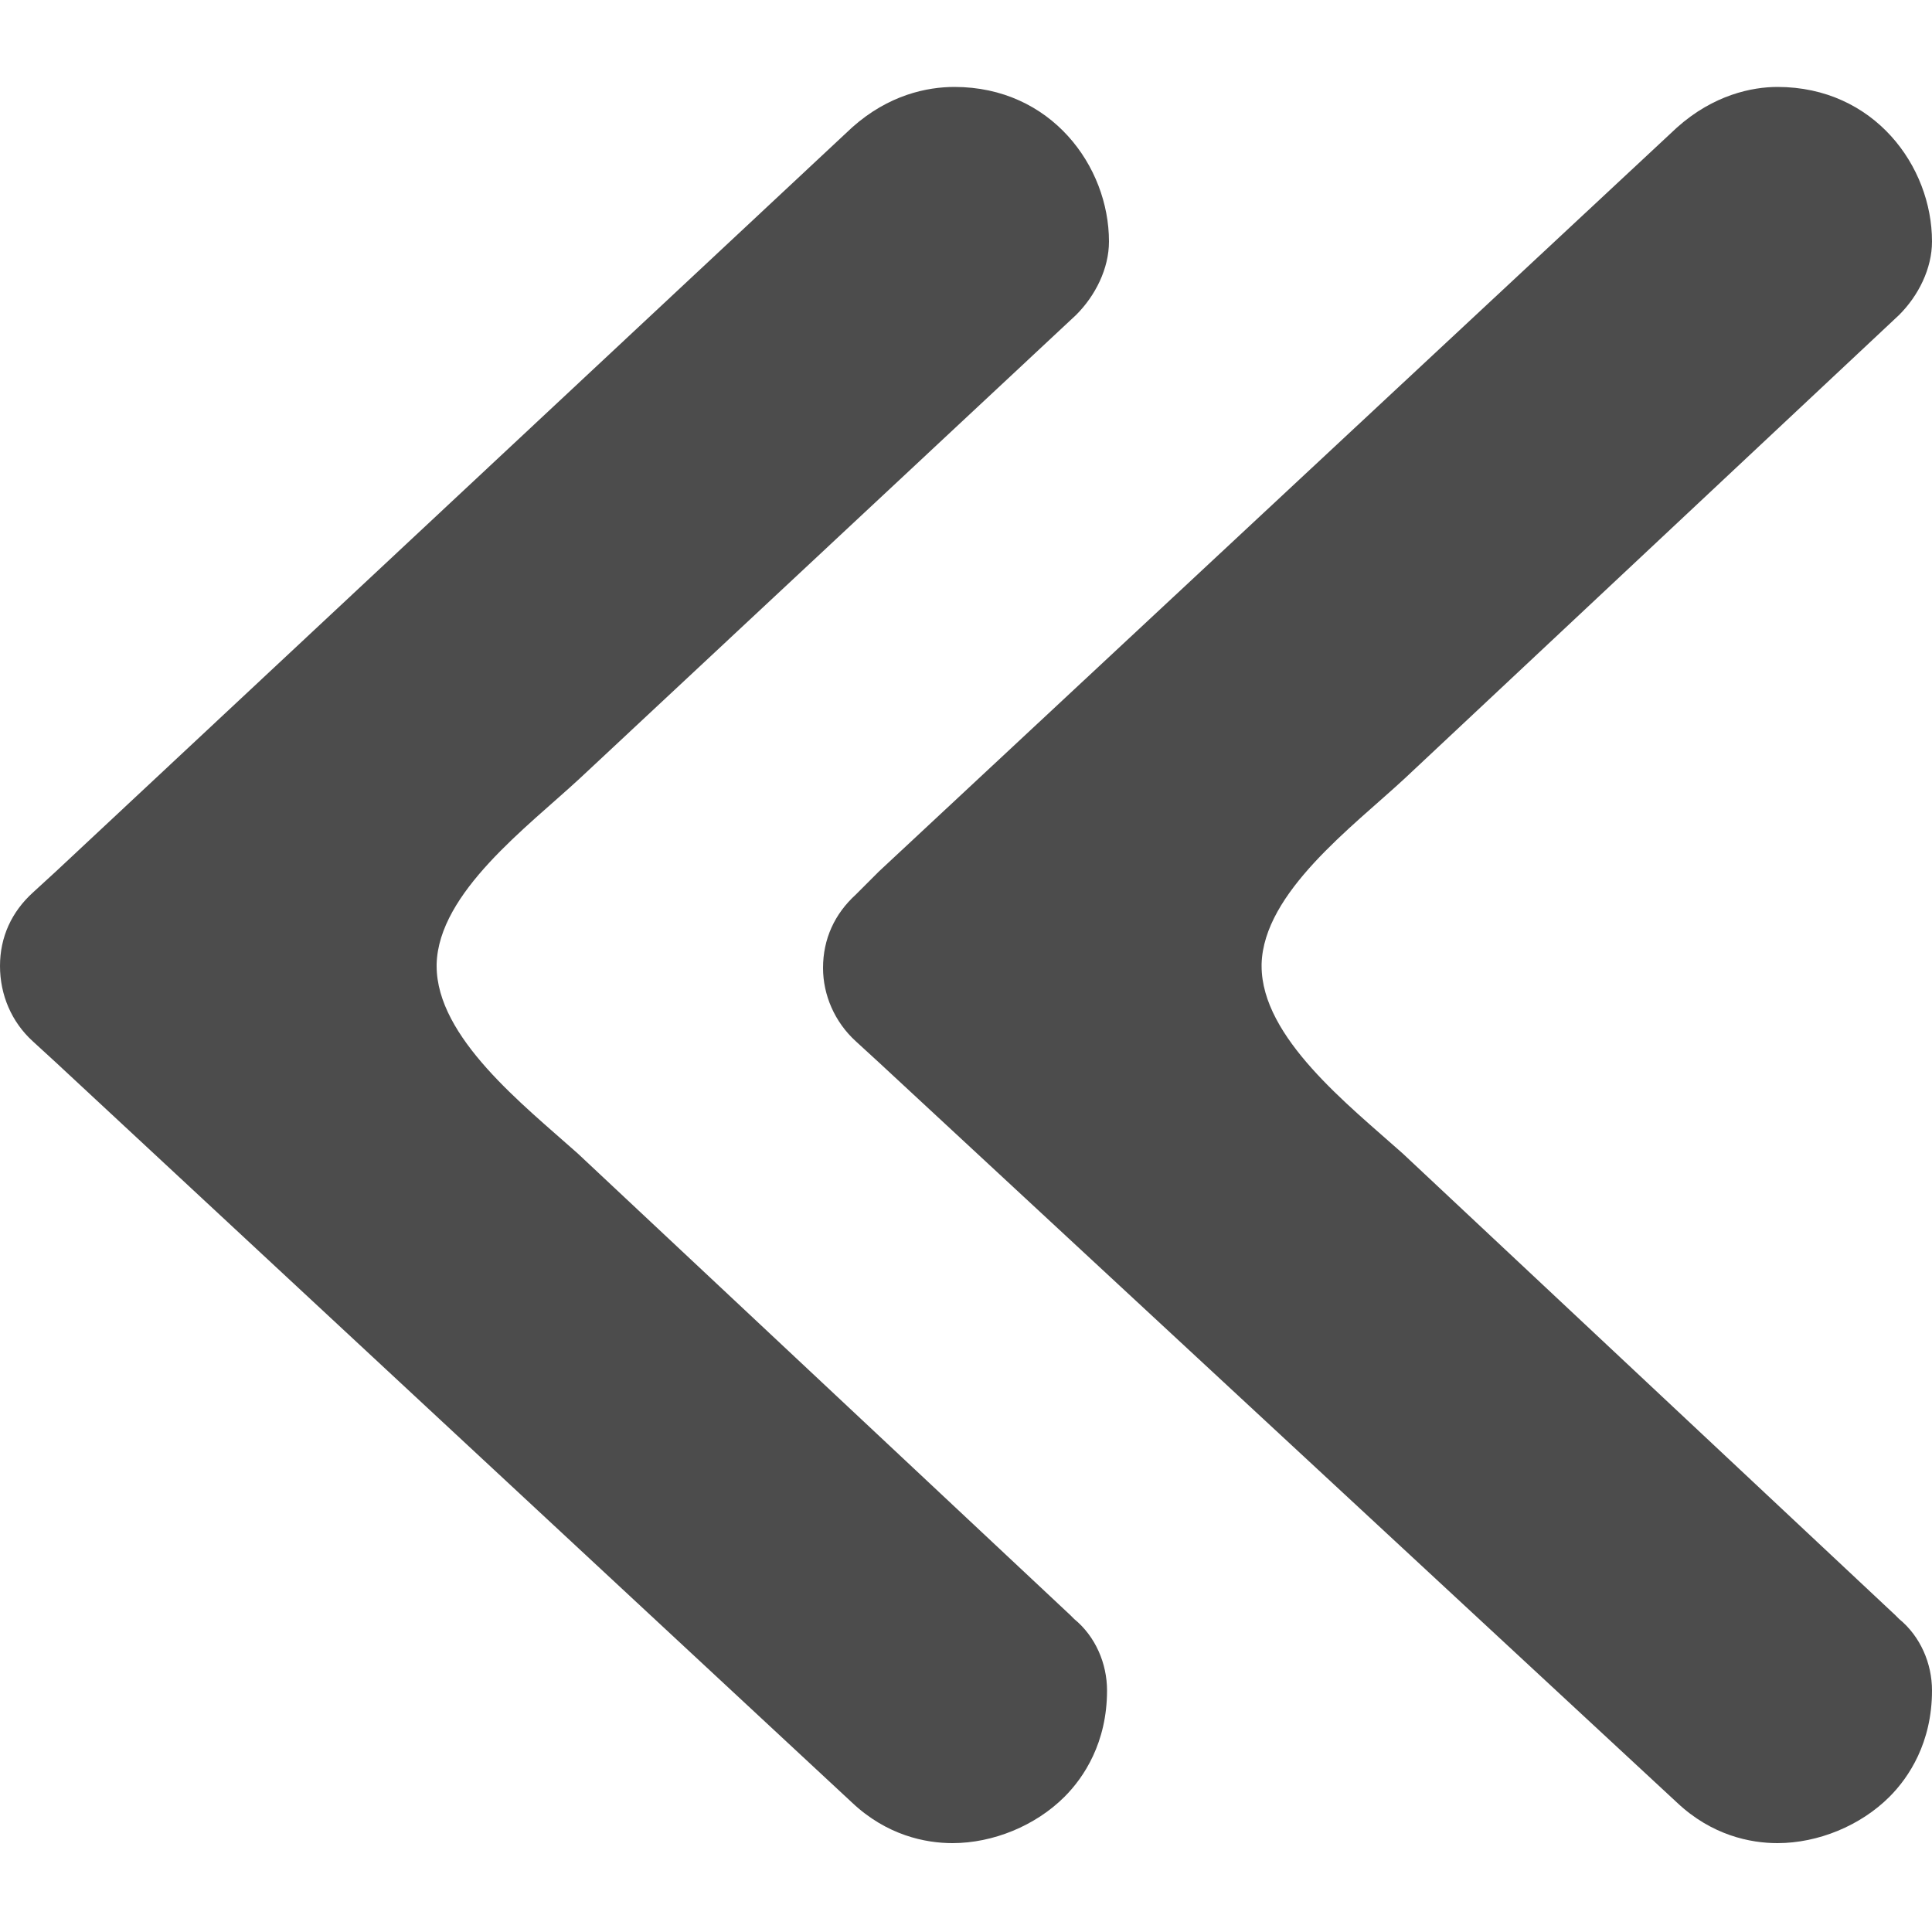
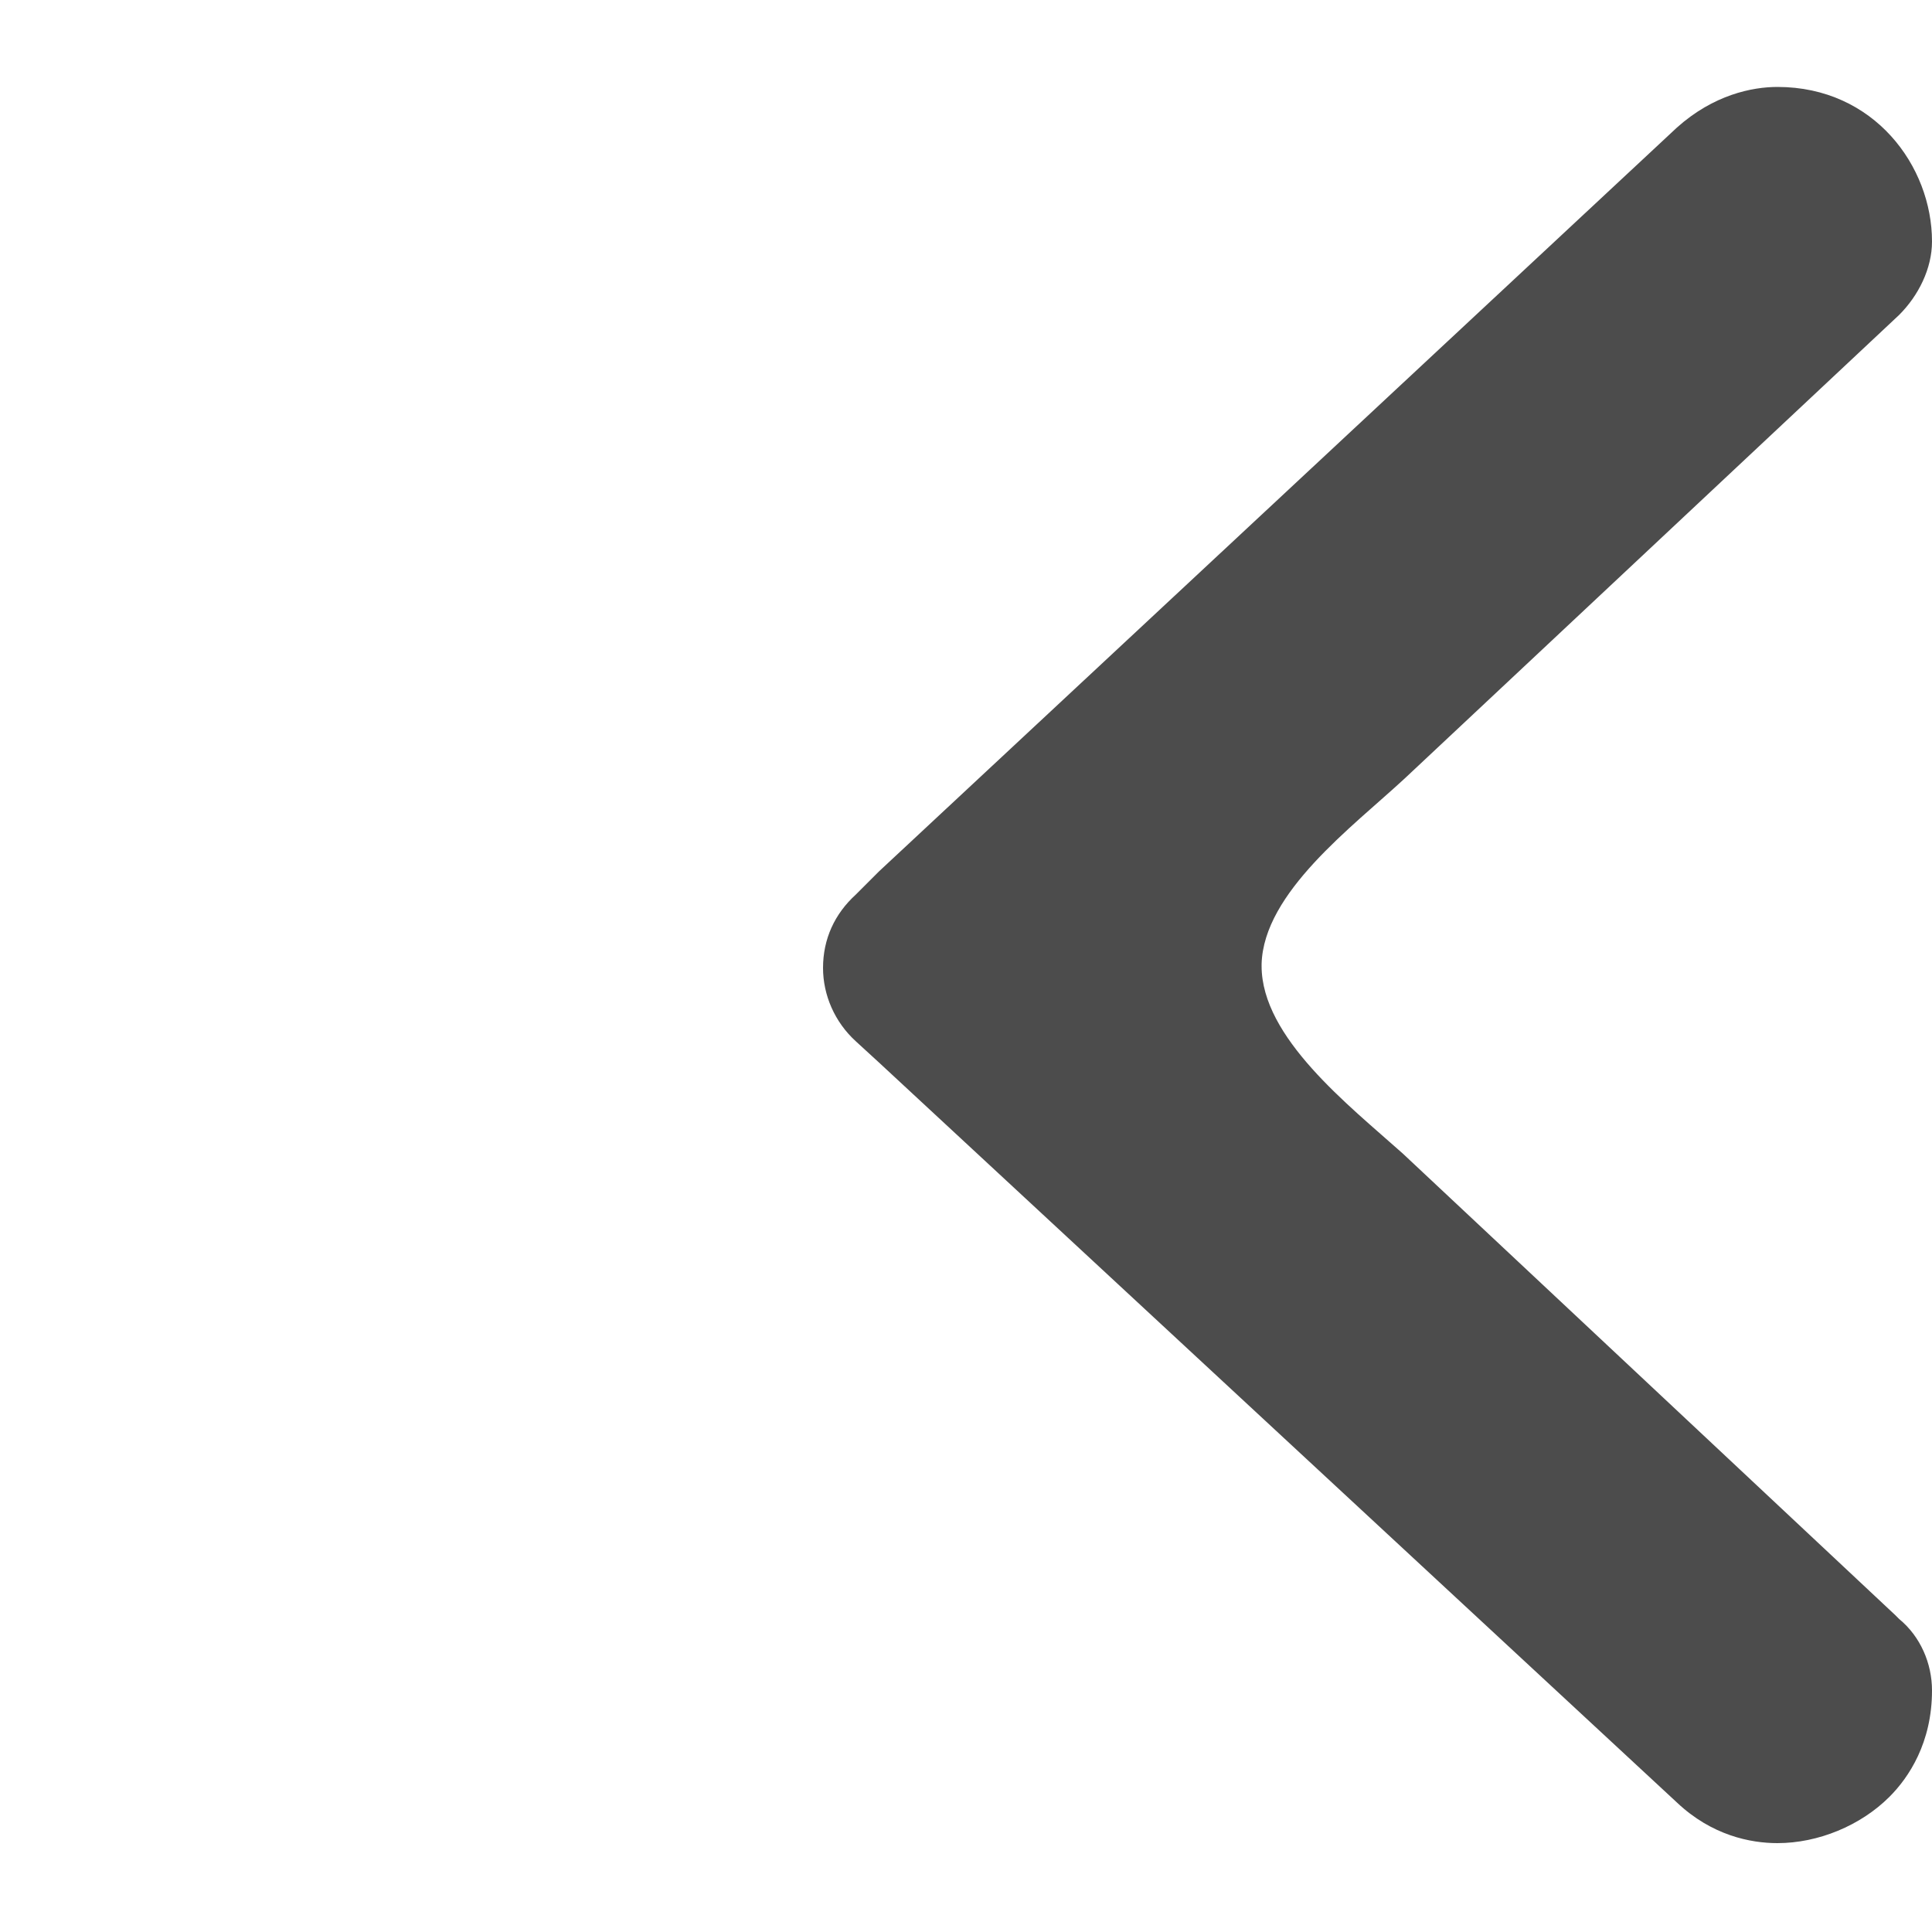
<svg xmlns="http://www.w3.org/2000/svg" version="1.1" id="レイヤー_1" x="0px" y="0px" viewBox="0 0 100 100" style="enable-background:new 0 0 100 100;" xml:space="preserve">
  <style type="text/css">
	.st0{fill:#4C4C4C;}
</style>
  <g>
    <path class="st0" d="M45.5,45.1L86.8,6.6c1.9-1.7,3.9-2.1,5.2-2.1c5,0,8,4.1,8,8c0,1.4-0.7,2.8-1.7,3.8l0,0l0,0L72.7,40.3   c-2.7,2.5-7.3,5.9-7.4,9.6l0,0.1V50c0,3.7,4.5,7.2,7.3,9.7l25.5,23.9l0.1,0.1l0.1,0.1c1.1,0.9,1.7,2.3,1.7,3.7   c0,2.7-1.2,4.5-2.2,5.5c-1.5,1.5-3.7,2.4-5.8,2.4c-1.4,0-3.4-0.4-5.2-2.1L45.5,55l-1.2-1.1c-1.1-1-1.7-2.4-1.7-3.8   c0-1.5,0.6-2.8,1.7-3.8L45.5,45.1z" />
-     <path class="st0" d="M2.9,45.1L44.1,6.6C46,4.9,48,4.5,49.4,4.5c5,0,8,4.1,8,8c0,1.4-0.7,2.8-1.7,3.8l0,0l0,0L30,40.3   c-2.7,2.5-7.3,5.9-7.4,9.6l0,0.1V50c0,3.7,4.5,7.2,7.3,9.7l25.5,23.9l0.1,0.1l0.1,0.1c1.1,0.9,1.7,2.3,1.7,3.7   c0,2.7-1.2,4.5-2.2,5.5c-1.5,1.5-3.7,2.4-5.8,2.4c-1.4,0-3.4-0.4-5.2-2.1L2.9,55l-1.2-1.1C0.6,52.9,0,51.5,0,50   c0-1.5,0.6-2.8,1.7-3.8L2.9,45.1z" />
  </g>
</svg>